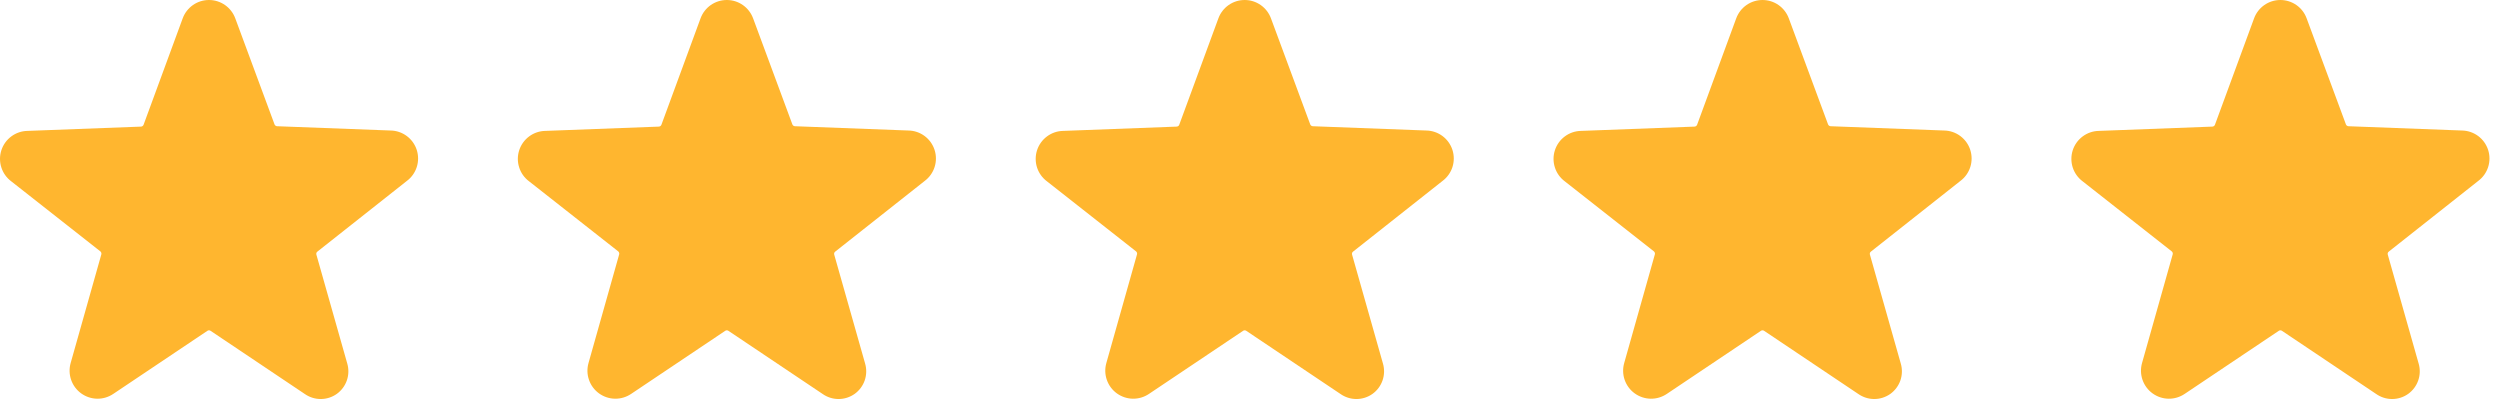
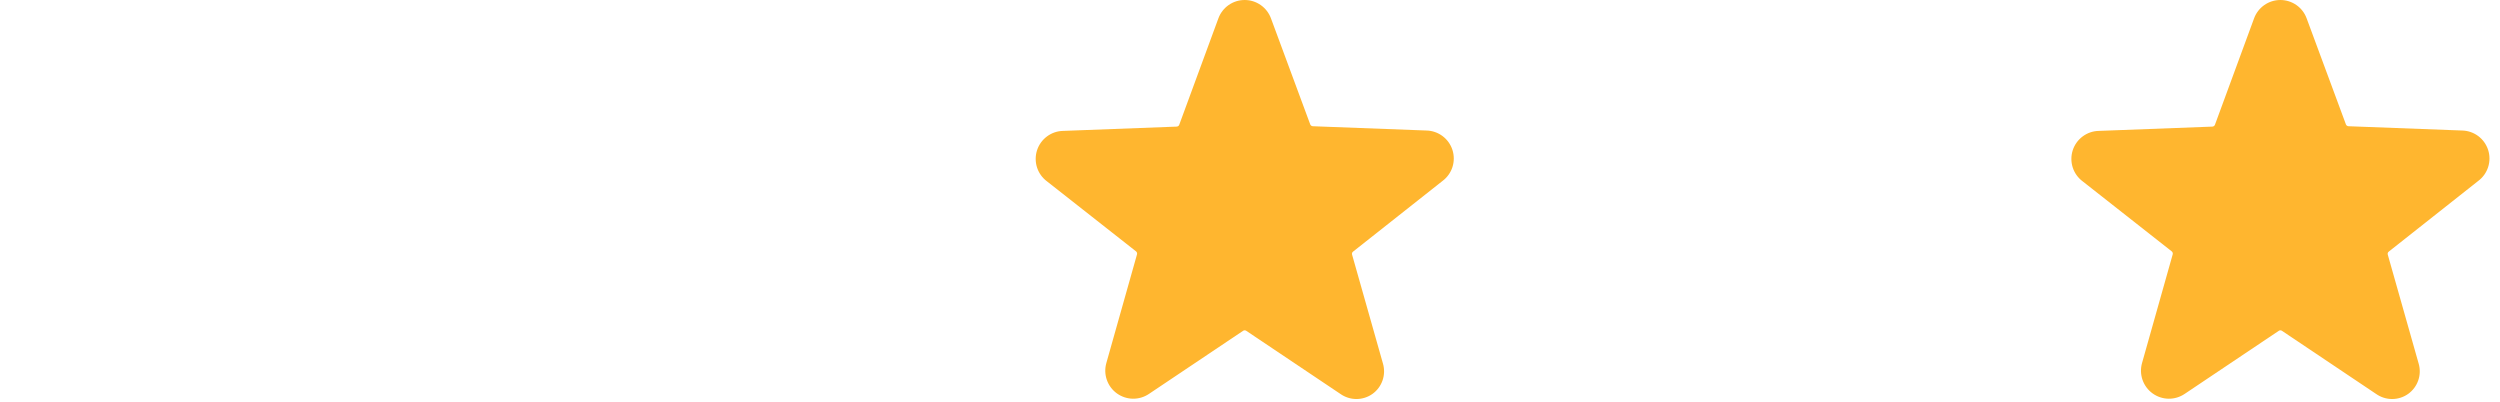
<svg xmlns="http://www.w3.org/2000/svg" fill="none" viewBox="0 0 112 18" height="18" width="112">
-   <path fill="#FFB62F" d="M18.225 8.107C18.436 7.951 18.591 7.733 18.671 7.483C18.751 7.234 18.75 6.966 18.67 6.716C18.59 6.467 18.433 6.249 18.223 6.093C18.012 5.937 17.758 5.851 17.497 5.847L12.411 5.655C12.386 5.653 12.362 5.644 12.342 5.629C12.322 5.614 12.307 5.594 12.298 5.57L10.541 0.824C10.452 0.582 10.292 0.374 10.081 0.226C9.87 0.079 9.62 0 9.362 0C9.105 0 8.854 0.079 8.644 0.226C8.433 0.374 8.273 0.582 8.184 0.824L6.433 5.587C6.424 5.611 6.409 5.631 6.389 5.646C6.369 5.661 6.345 5.67 6.32 5.672L1.234 5.864C0.972 5.868 0.718 5.954 0.508 6.11C0.297 6.266 0.141 6.484 0.061 6.733C-0.02 6.983 -0.02 7.251 0.06 7.5C0.139 7.75 0.295 7.968 0.505 8.124L4.494 11.26C4.514 11.276 4.529 11.297 4.537 11.322C4.545 11.346 4.546 11.371 4.54 11.396L3.166 16.261C3.095 16.509 3.102 16.773 3.186 17.016C3.27 17.26 3.427 17.472 3.636 17.623C3.845 17.774 4.095 17.858 4.353 17.862C4.61 17.866 4.863 17.79 5.076 17.646L9.292 14.82C9.313 14.806 9.337 14.798 9.362 14.798C9.388 14.798 9.412 14.806 9.433 14.82L13.648 17.646C13.859 17.795 14.111 17.876 14.369 17.876C14.627 17.876 14.879 17.795 15.089 17.646C15.298 17.496 15.455 17.285 15.539 17.042C15.623 16.799 15.63 16.536 15.558 16.29L14.174 11.407C14.167 11.383 14.167 11.357 14.175 11.332C14.183 11.308 14.198 11.287 14.219 11.272L18.225 8.107Z" />
-   <path fill="#FFB62F" d="M41.425 8.107C41.635 7.951 41.79 7.733 41.87 7.483C41.95 7.234 41.95 6.966 41.869 6.716C41.789 6.467 41.632 6.249 41.422 6.093C41.212 5.937 40.958 5.851 40.696 5.847L35.61 5.655C35.585 5.653 35.561 5.644 35.541 5.629C35.521 5.614 35.506 5.594 35.497 5.57L33.74 0.824C33.651 0.582 33.491 0.374 33.28 0.226C33.07 0.079 32.819 0 32.562 0C32.304 0 32.054 0.079 31.843 0.226C31.632 0.374 31.472 0.582 31.384 0.824L29.632 5.587C29.623 5.611 29.608 5.631 29.588 5.646C29.568 5.661 29.544 5.67 29.519 5.672L24.433 5.864C24.171 5.868 23.917 5.954 23.707 6.11C23.497 6.266 23.34 6.484 23.26 6.733C23.179 6.983 23.179 7.251 23.259 7.5C23.338 7.75 23.494 7.968 23.704 8.124L27.694 11.26C27.714 11.276 27.729 11.297 27.736 11.322C27.745 11.346 27.745 11.371 27.739 11.396L26.366 16.261C26.295 16.509 26.301 16.773 26.386 17.016C26.469 17.26 26.627 17.472 26.835 17.623C27.044 17.774 27.294 17.858 27.552 17.862C27.81 17.866 28.062 17.79 28.276 17.646L32.491 14.82C32.512 14.806 32.536 14.798 32.562 14.798C32.587 14.798 32.611 14.806 32.632 14.82L36.848 17.646C37.058 17.795 37.31 17.876 37.568 17.876C37.826 17.876 38.078 17.795 38.289 17.646C38.497 17.496 38.655 17.285 38.739 17.042C38.822 16.799 38.829 16.536 38.758 16.29L37.373 11.407C37.366 11.383 37.366 11.357 37.374 11.332C37.383 11.308 37.398 11.287 37.418 11.272L41.425 8.107Z" />
  <path fill="#FFB62F" d="M64.624 8.107C64.834 7.951 64.99 7.733 65.07 7.483C65.15 7.234 65.149 6.966 65.069 6.716C64.989 6.467 64.832 6.249 64.622 6.093C64.411 5.937 64.157 5.851 63.895 5.847L58.81 5.655C58.785 5.653 58.761 5.644 58.741 5.629C58.721 5.614 58.706 5.594 58.697 5.57L56.94 0.824C56.851 0.582 56.691 0.374 56.48 0.226C56.269 0.079 56.019 0 55.761 0C55.504 0 55.253 0.079 55.043 0.226C54.832 0.374 54.672 0.582 54.583 0.824L52.831 5.587C52.823 5.611 52.808 5.631 52.788 5.646C52.767 5.661 52.743 5.67 52.718 5.672L47.633 5.864C47.371 5.868 47.117 5.954 46.907 6.11C46.696 6.266 46.54 6.484 46.459 6.733C46.379 6.983 46.379 7.251 46.458 7.5C46.538 7.75 46.694 7.968 46.904 8.124L50.893 11.26C50.913 11.276 50.928 11.297 50.936 11.322C50.944 11.346 50.945 11.371 50.938 11.396L49.565 16.261C49.494 16.509 49.501 16.773 49.585 17.016C49.669 17.26 49.826 17.472 50.035 17.623C50.244 17.774 50.494 17.858 50.752 17.862C51.009 17.866 51.262 17.79 51.475 17.646L55.691 14.82C55.712 14.806 55.736 14.798 55.761 14.798C55.787 14.798 55.811 14.806 55.832 14.82L60.047 17.646C60.258 17.795 60.51 17.876 60.768 17.876C61.026 17.876 61.278 17.795 61.488 17.646C61.697 17.496 61.854 17.285 61.938 17.042C62.022 16.799 62.029 16.536 61.957 16.29L60.573 11.407C60.566 11.383 60.566 11.357 60.574 11.332C60.582 11.308 60.597 11.287 60.618 11.272L64.624 8.107Z" />
-   <path fill="#FFB62F" d="M87.824 8.107C88.034 7.951 88.189 7.733 88.269 7.483C88.349 7.234 88.348 6.966 88.268 6.716C88.188 6.467 88.031 6.249 87.821 6.093C87.611 5.937 87.356 5.851 87.095 5.847L82.009 5.655C81.984 5.653 81.96 5.644 81.94 5.629C81.92 5.614 81.905 5.594 81.896 5.57L80.139 0.824C80.05 0.582 79.89 0.374 79.679 0.226C79.469 0.079 79.218 0 78.961 0C78.703 0 78.453 0.079 78.242 0.226C78.031 0.374 77.871 0.582 77.782 0.824L76.031 5.587C76.022 5.611 76.007 5.631 75.987 5.646C75.967 5.661 75.943 5.67 75.918 5.672L70.832 5.864C70.57 5.868 70.316 5.954 70.106 6.11C69.895 6.266 69.739 6.484 69.659 6.733C69.578 6.983 69.578 7.251 69.658 7.5C69.737 7.75 69.893 7.968 70.103 8.124L74.093 11.26C74.112 11.276 74.127 11.297 74.135 11.322C74.144 11.346 74.144 11.371 74.138 11.396L72.765 16.261C72.694 16.509 72.7 16.773 72.784 17.016C72.868 17.26 73.025 17.472 73.234 17.623C73.443 17.774 73.693 17.858 73.951 17.862C74.209 17.866 74.461 17.79 74.675 17.646L78.89 14.82C78.911 14.806 78.935 14.798 78.961 14.798C78.986 14.798 79.01 14.806 79.031 14.82L83.246 17.646C83.457 17.795 83.709 17.876 83.967 17.876C84.225 17.876 84.477 17.795 84.688 17.646C84.896 17.496 85.053 17.285 85.138 17.042C85.221 16.799 85.228 16.536 85.156 16.29L83.772 11.407C83.765 11.383 83.765 11.357 83.773 11.332C83.781 11.308 83.797 11.287 83.817 11.272L87.824 8.107Z" />
  <path fill="#FFB62F" d="M111.023 8.107C111.233 7.951 111.389 7.733 111.469 7.483C111.549 7.234 111.548 6.966 111.468 6.716C111.387 6.467 111.231 6.249 111.021 6.093C110.81 5.937 110.556 5.851 110.294 5.847L105.209 5.655C105.184 5.653 105.16 5.644 105.14 5.629C105.12 5.614 105.104 5.594 105.096 5.57L103.338 0.824C103.25 0.582 103.09 0.374 102.879 0.226C102.668 0.079 102.417 0 102.16 0C101.903 0 101.652 0.079 101.442 0.226C101.231 0.374 101.07 0.582 100.982 0.824L99.23 5.587C99.222 5.611 99.207 5.631 99.186 5.646C99.166 5.661 99.142 5.67 99.117 5.672L94.032 5.864C93.77 5.868 93.516 5.954 93.306 6.11C93.095 6.266 92.939 6.484 92.858 6.733C92.778 6.983 92.778 7.251 92.857 7.5C92.937 7.75 93.093 7.968 93.303 8.124L97.292 11.26C97.312 11.276 97.327 11.297 97.335 11.322C97.343 11.346 97.344 11.371 97.337 11.396L95.964 16.261C95.893 16.509 95.9 16.773 95.984 17.016C96.068 17.26 96.225 17.472 96.434 17.623C96.642 17.774 96.893 17.858 97.15 17.862C97.408 17.866 97.661 17.79 97.874 17.646L102.09 14.82C102.11 14.806 102.135 14.798 102.16 14.798C102.186 14.798 102.21 14.806 102.231 14.82L106.446 17.646C106.657 17.795 106.908 17.876 107.167 17.876C107.425 17.876 107.677 17.795 107.887 17.646C108.096 17.496 108.253 17.285 108.337 17.042C108.421 16.799 108.428 16.536 108.356 16.29L106.972 11.407C106.965 11.383 106.965 11.357 106.973 11.332C106.981 11.308 106.996 11.287 107.017 11.272L111.023 8.107Z" />
</svg>